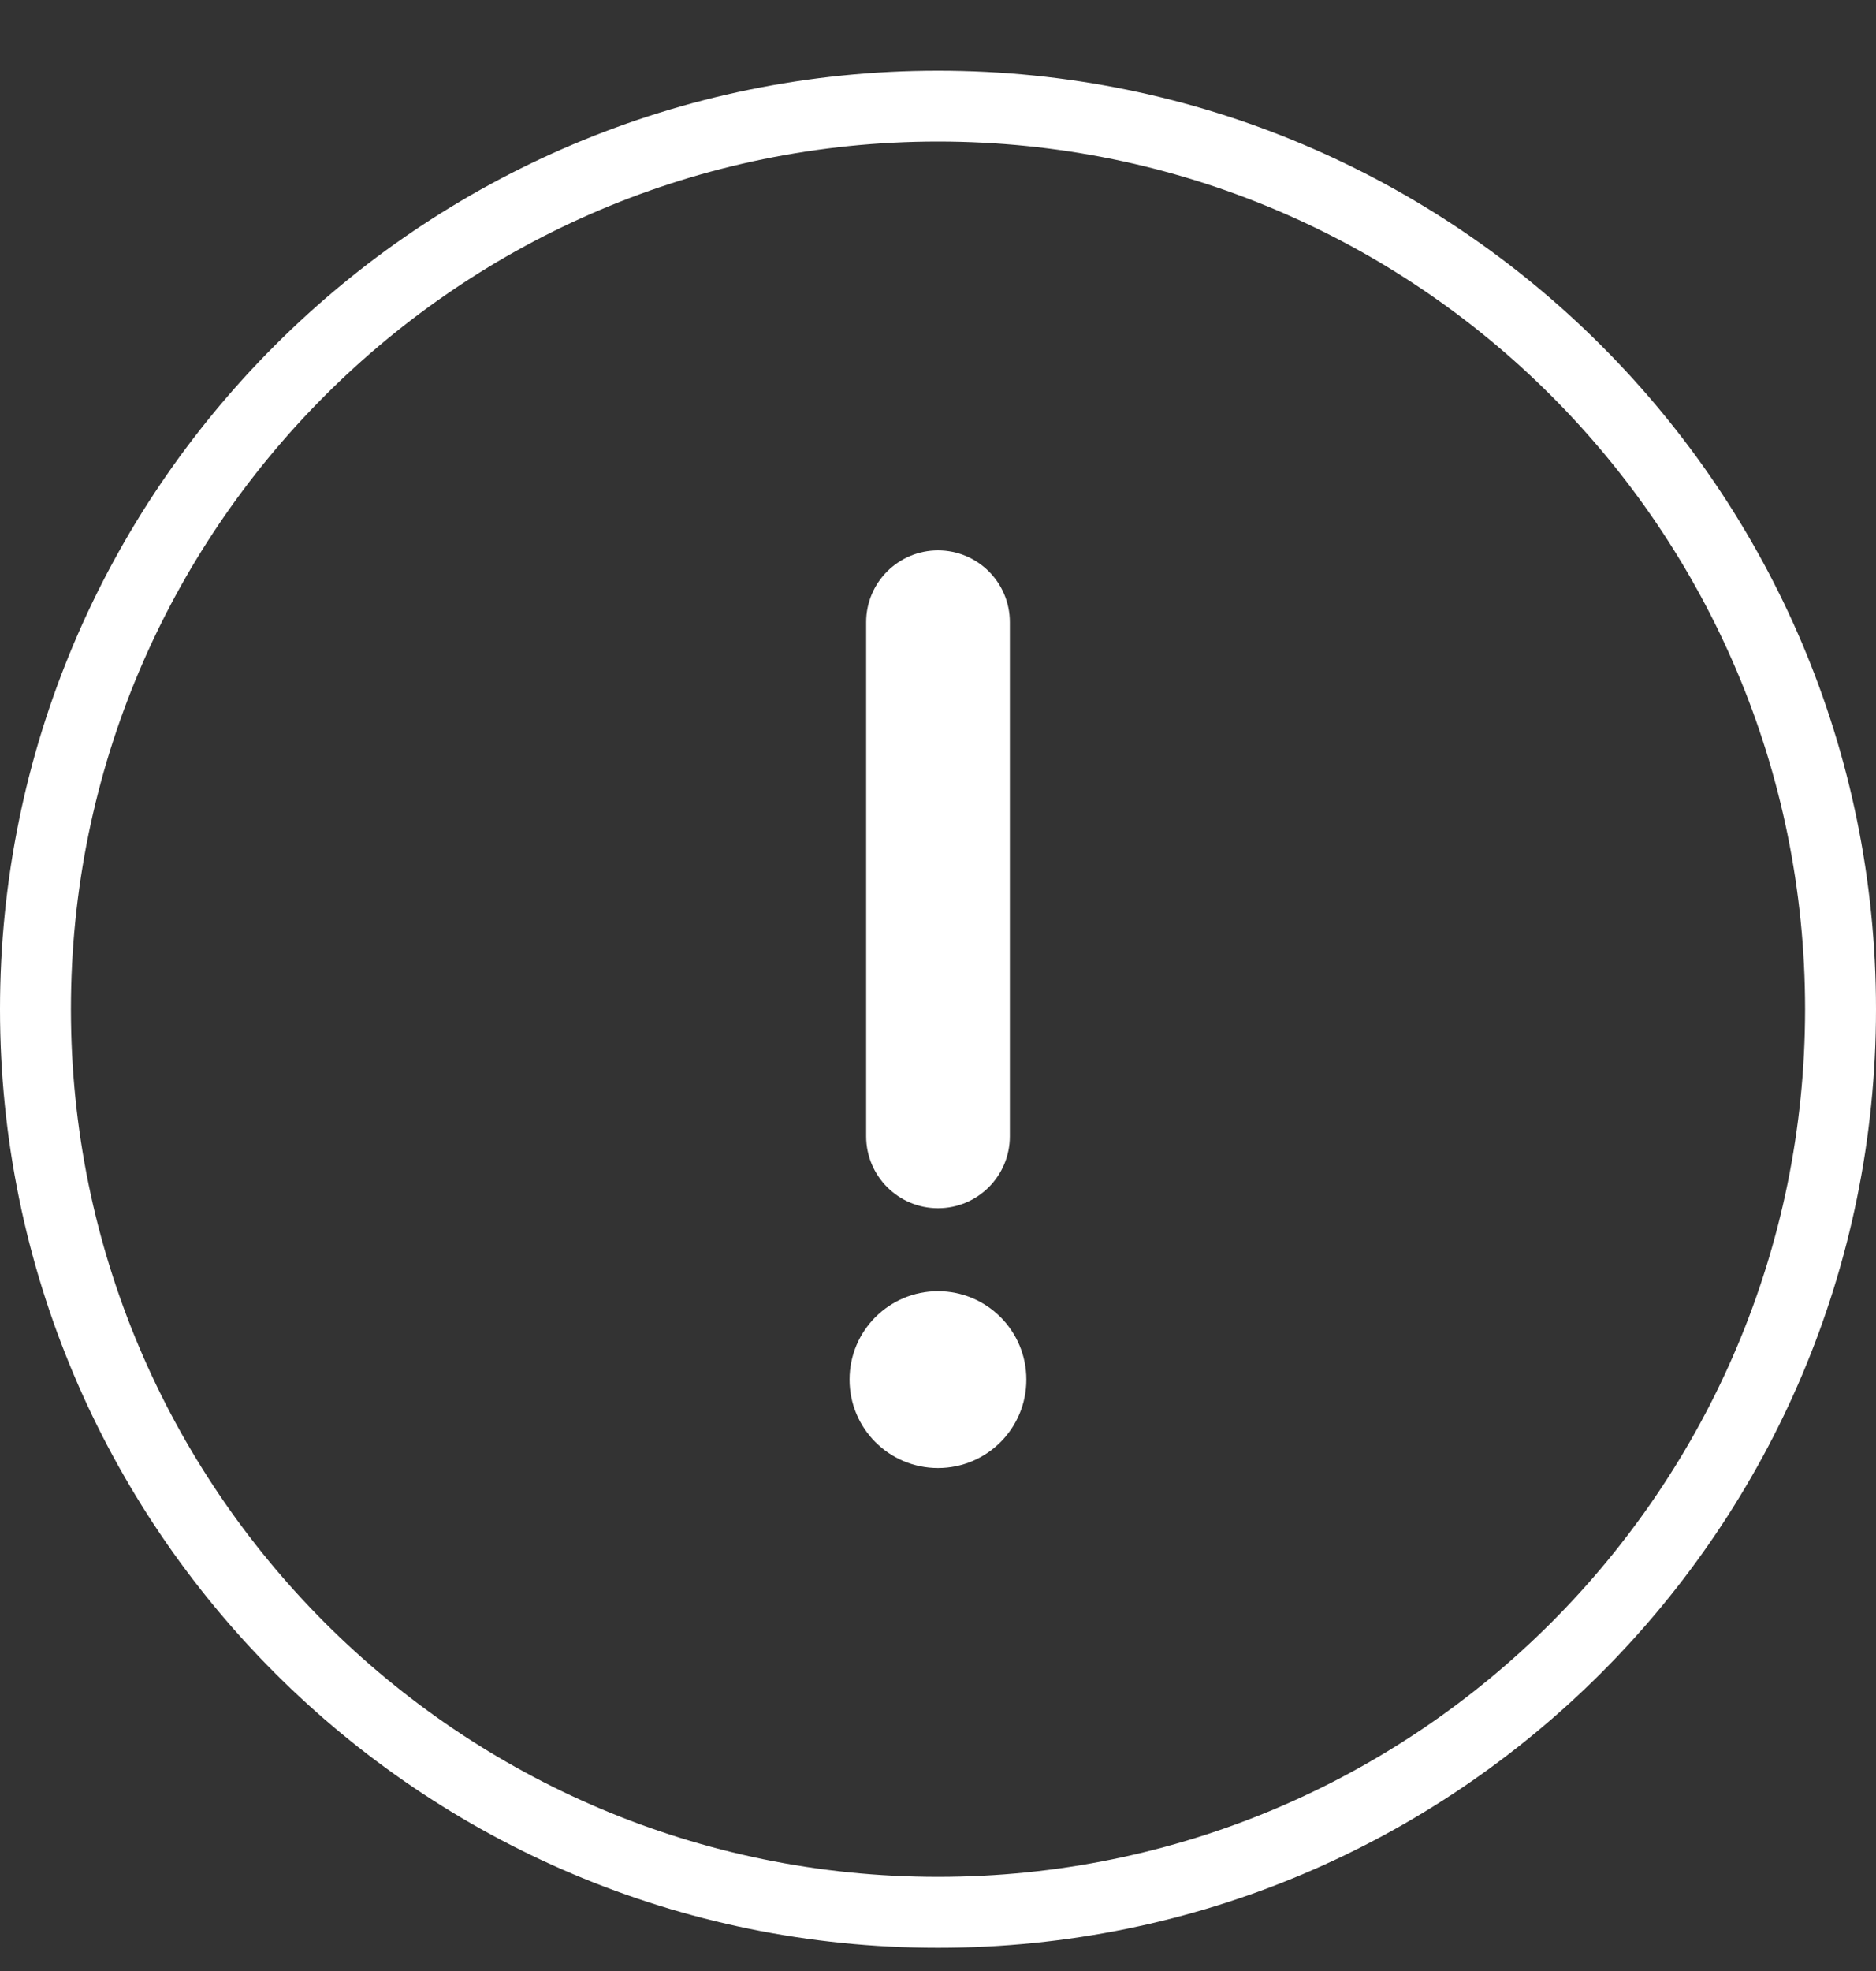
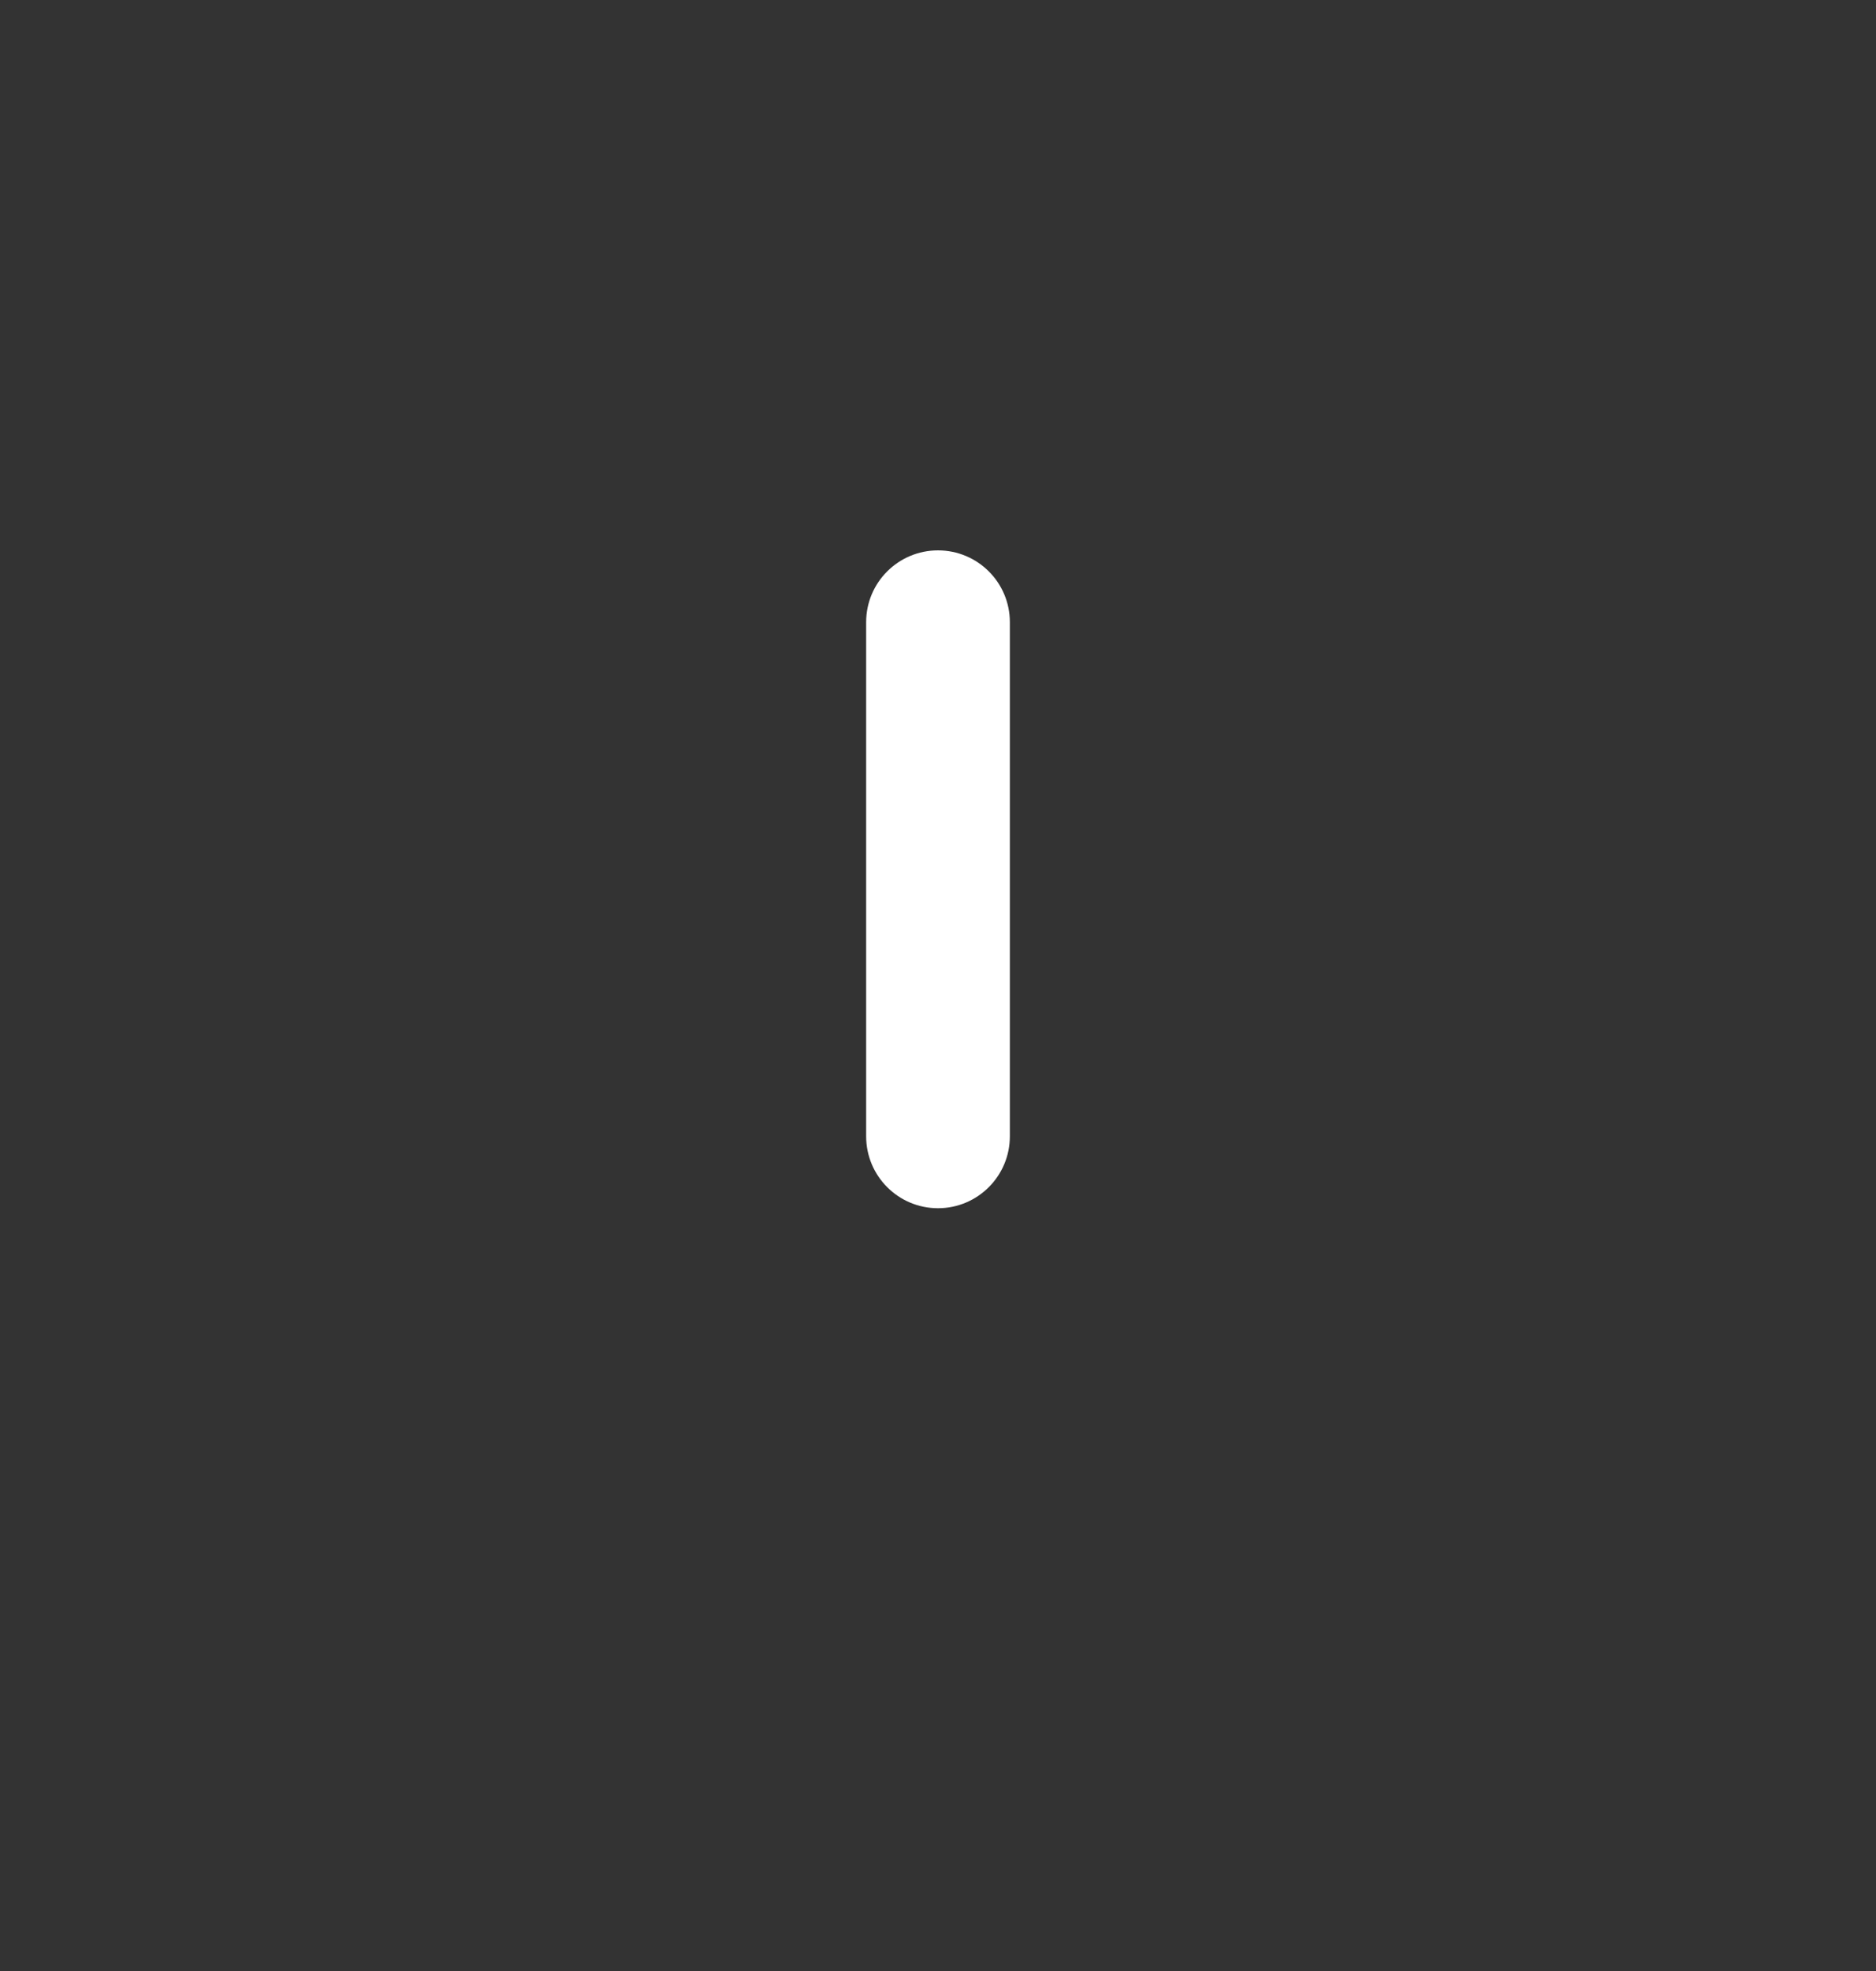
<svg xmlns="http://www.w3.org/2000/svg" width="20" height="21" viewBox="0 0 20 21" fill="none">
  <rect x="0" y="0" width="20" height="21" fill="#333333" stroke="none" />
-   <path d="M10 20.753C15.523 20.753 20 16.275 20 10.752C20 5.23 15.523 0.753 10 0.753C4.477 0.753 0 5.23 0 10.752C0 16.275 4.477 20.753 10 20.753ZM10 1.508C15.106 1.508 19.244 5.646 19.244 10.752C19.244 15.859 15.105 19.997 10 19.997C4.894 19.997 0.756 15.858 0.756 10.752C0.756 5.646 4.895 1.508 10 1.508Z" fill="white" />
  <path d="M9.234 6.629C9.234 6.206 9.577 5.864 10 5.864C10.423 5.864 10.766 6.206 10.766 6.629V12.107C10.766 12.53 10.423 12.873 10 12.873C9.577 12.873 9.234 12.53 9.234 12.107V6.629Z" fill="white" />
-   <path d="M10 13.757H10C10.52 13.757 10.942 14.178 10.942 14.699V14.699C10.942 15.22 10.52 15.641 10 15.641H10C9.479 15.641 9.057 15.22 9.057 14.699V14.699C9.057 14.178 9.479 13.757 10 13.757Z" fill="white" />
</svg>